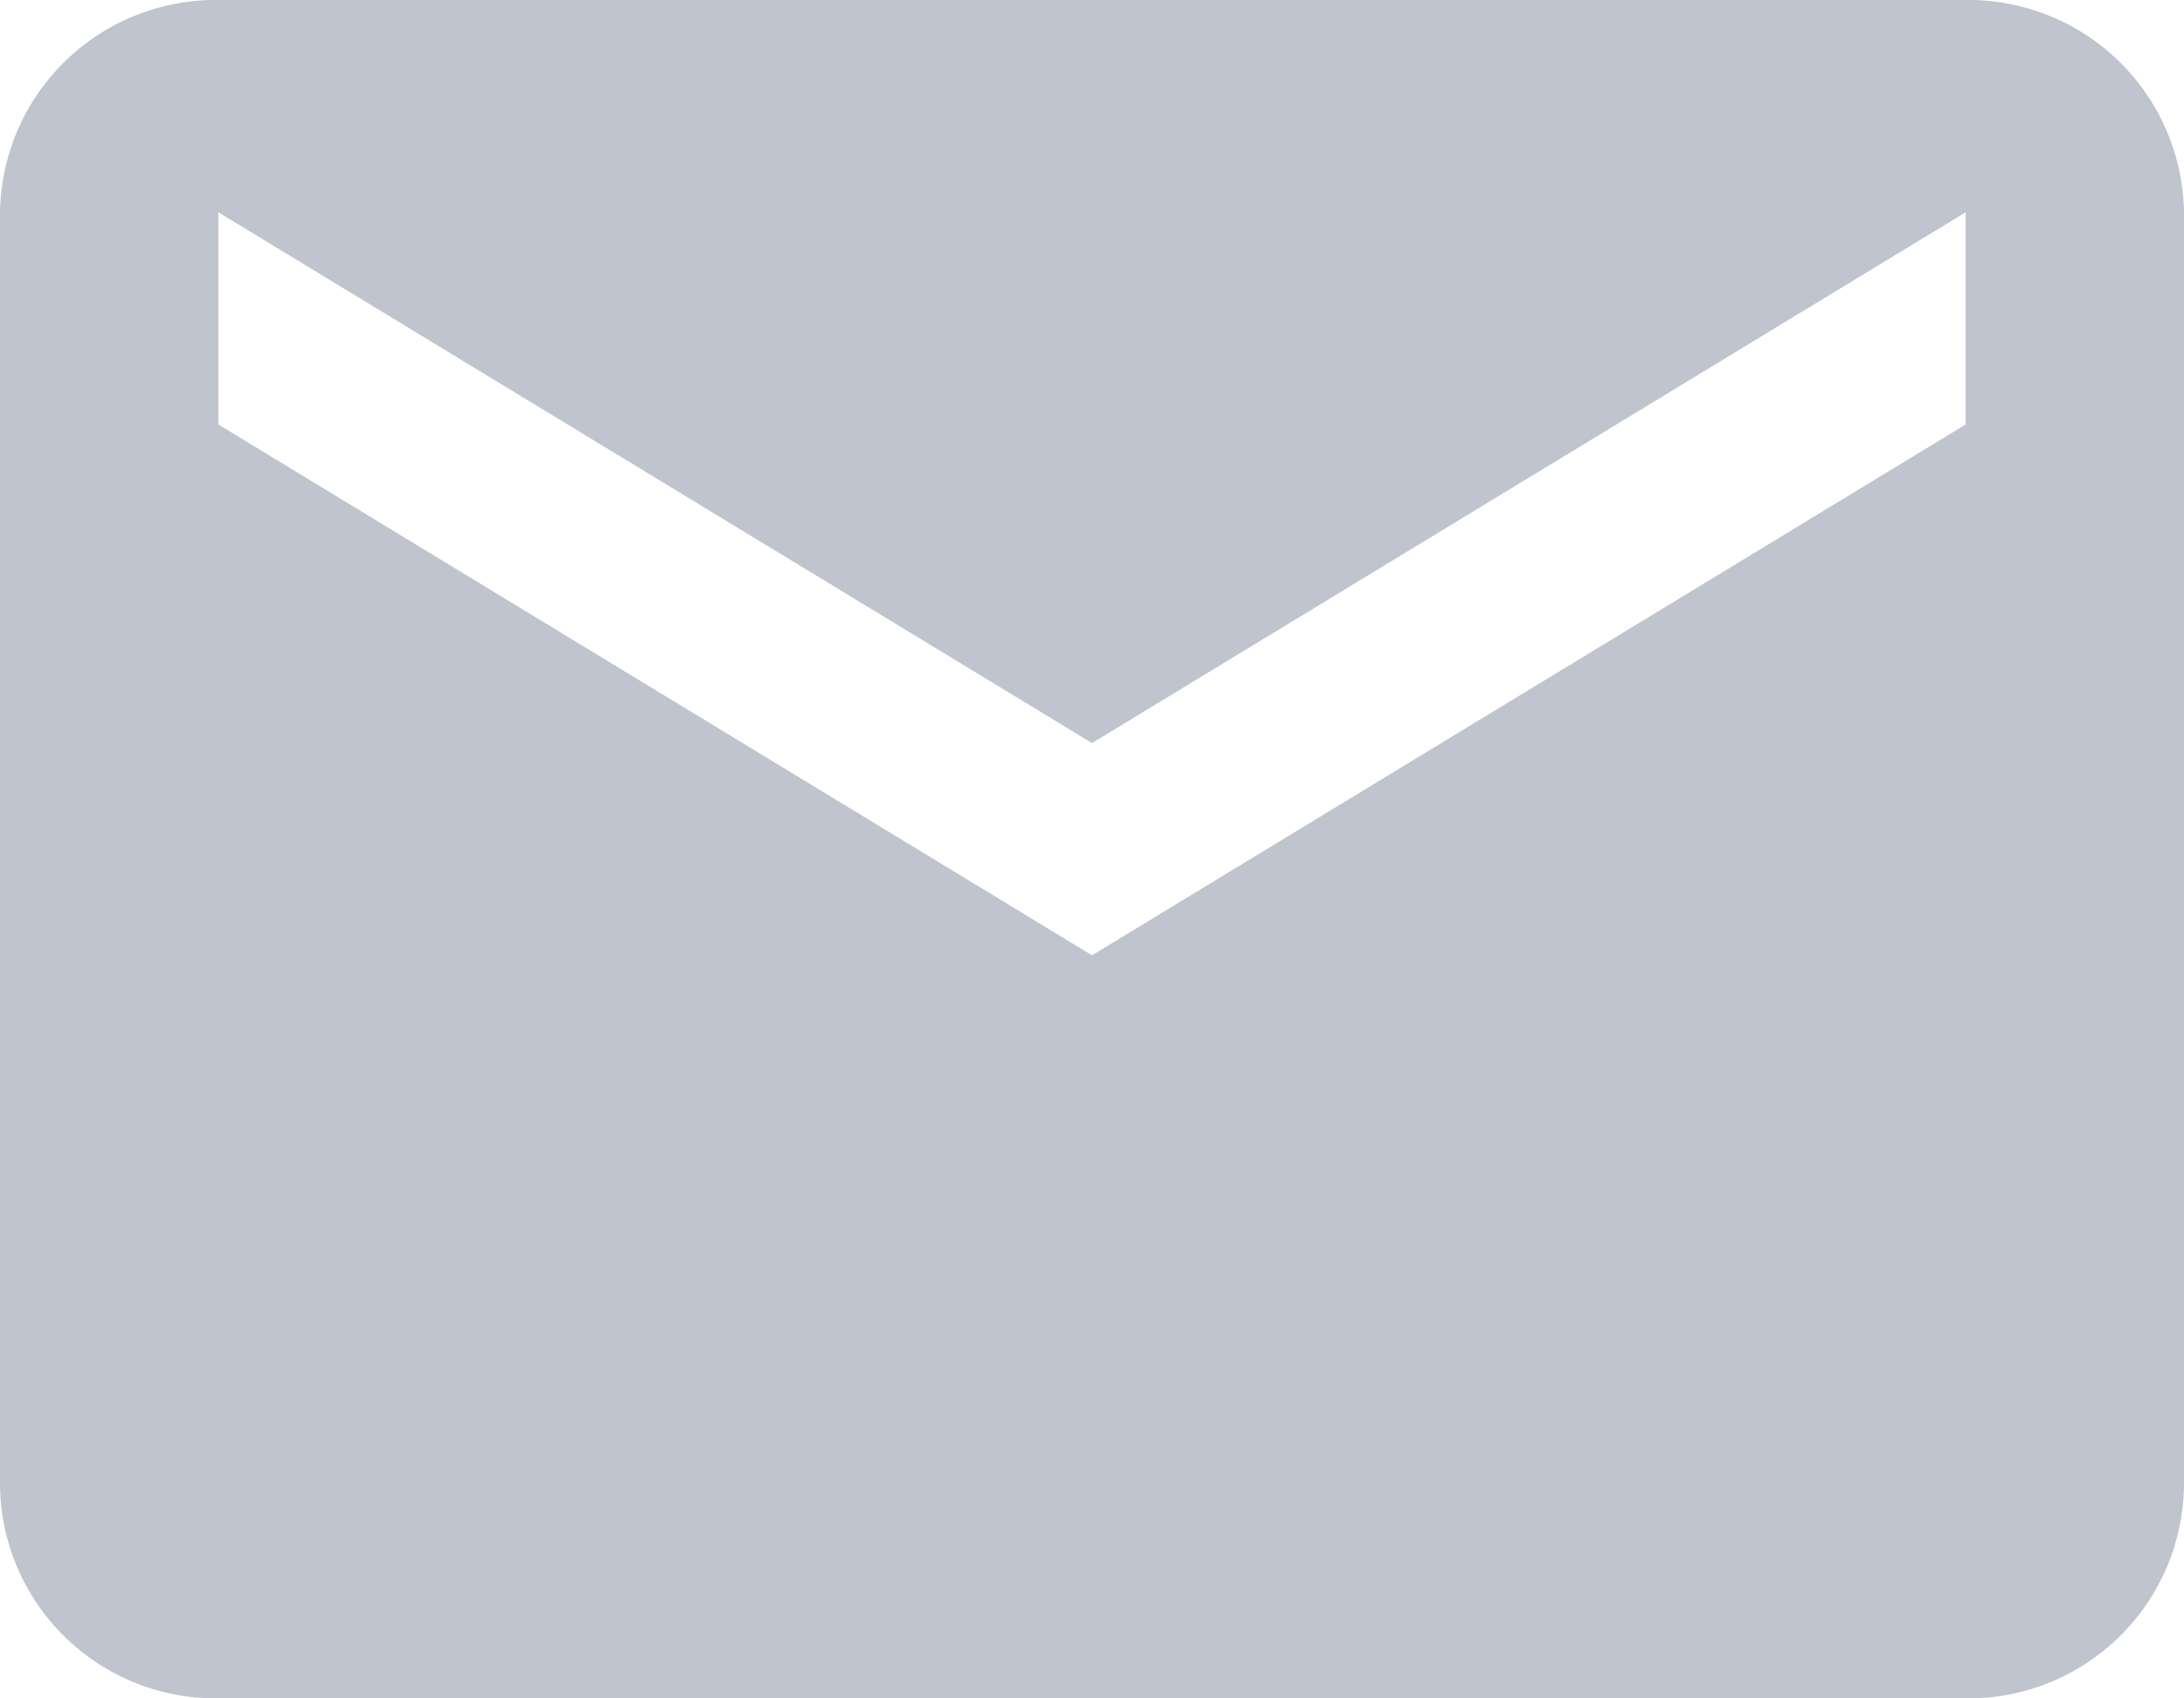
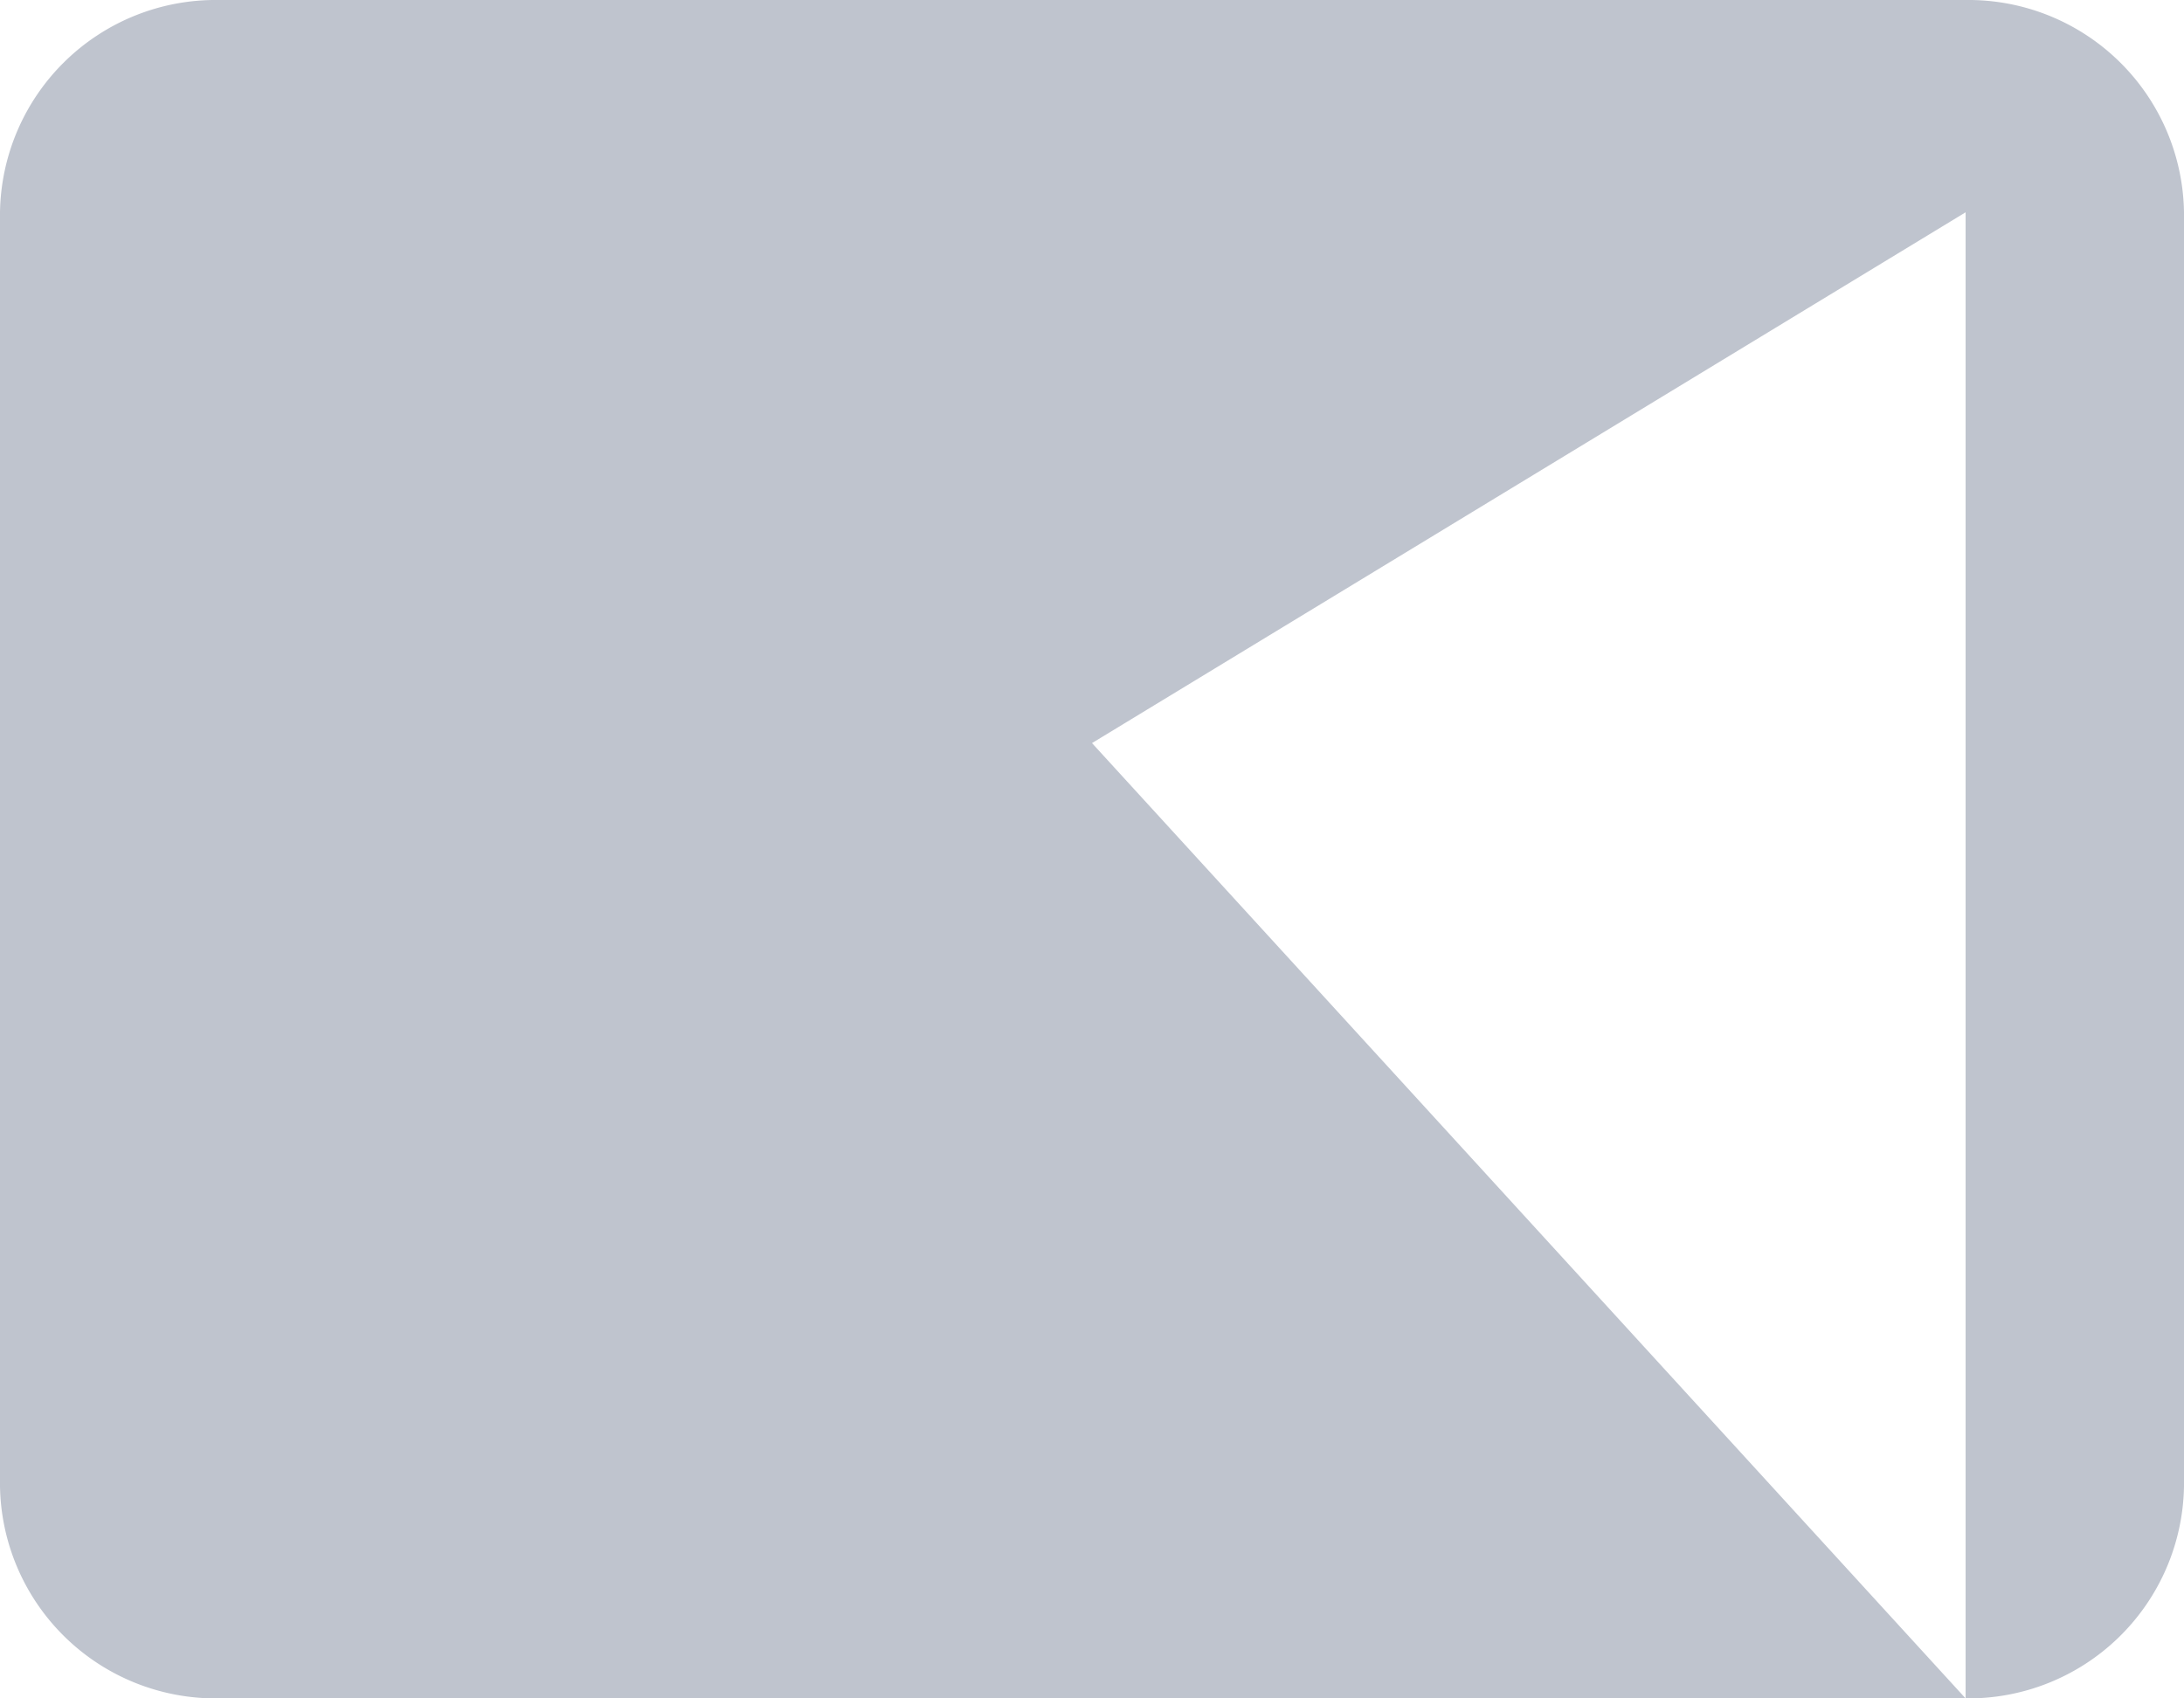
<svg xmlns="http://www.w3.org/2000/svg" width="27" height="21" viewBox="0 0 27 21">
  <g id="Email_Icon" data-name="Email Icon" transform="translate(0.333)">
-     <path id="Shape" d="M24.3,21H2.7A2.666,2.666,0,0,1,0,18.375V2.625A2.666,2.666,0,0,1,2.7,0H24.3A2.666,2.666,0,0,1,27,2.625V18.375A2.666,2.666,0,0,1,24.3,21ZM2.7,2.625V5.249l10.8,6.563L24.3,5.249V2.625L13.5,9.188Z" transform="translate(-0.333)" fill="#bfc4ce" />
+     <path id="Shape" d="M24.3,21H2.7A2.666,2.666,0,0,1,0,18.375V2.625A2.666,2.666,0,0,1,2.7,0H24.3A2.666,2.666,0,0,1,27,2.625V18.375A2.666,2.666,0,0,1,24.3,21ZV5.249l10.8,6.563L24.3,5.249V2.625L13.5,9.188Z" transform="translate(-0.333)" fill="#bfc4ce" />
  </g>
</svg>